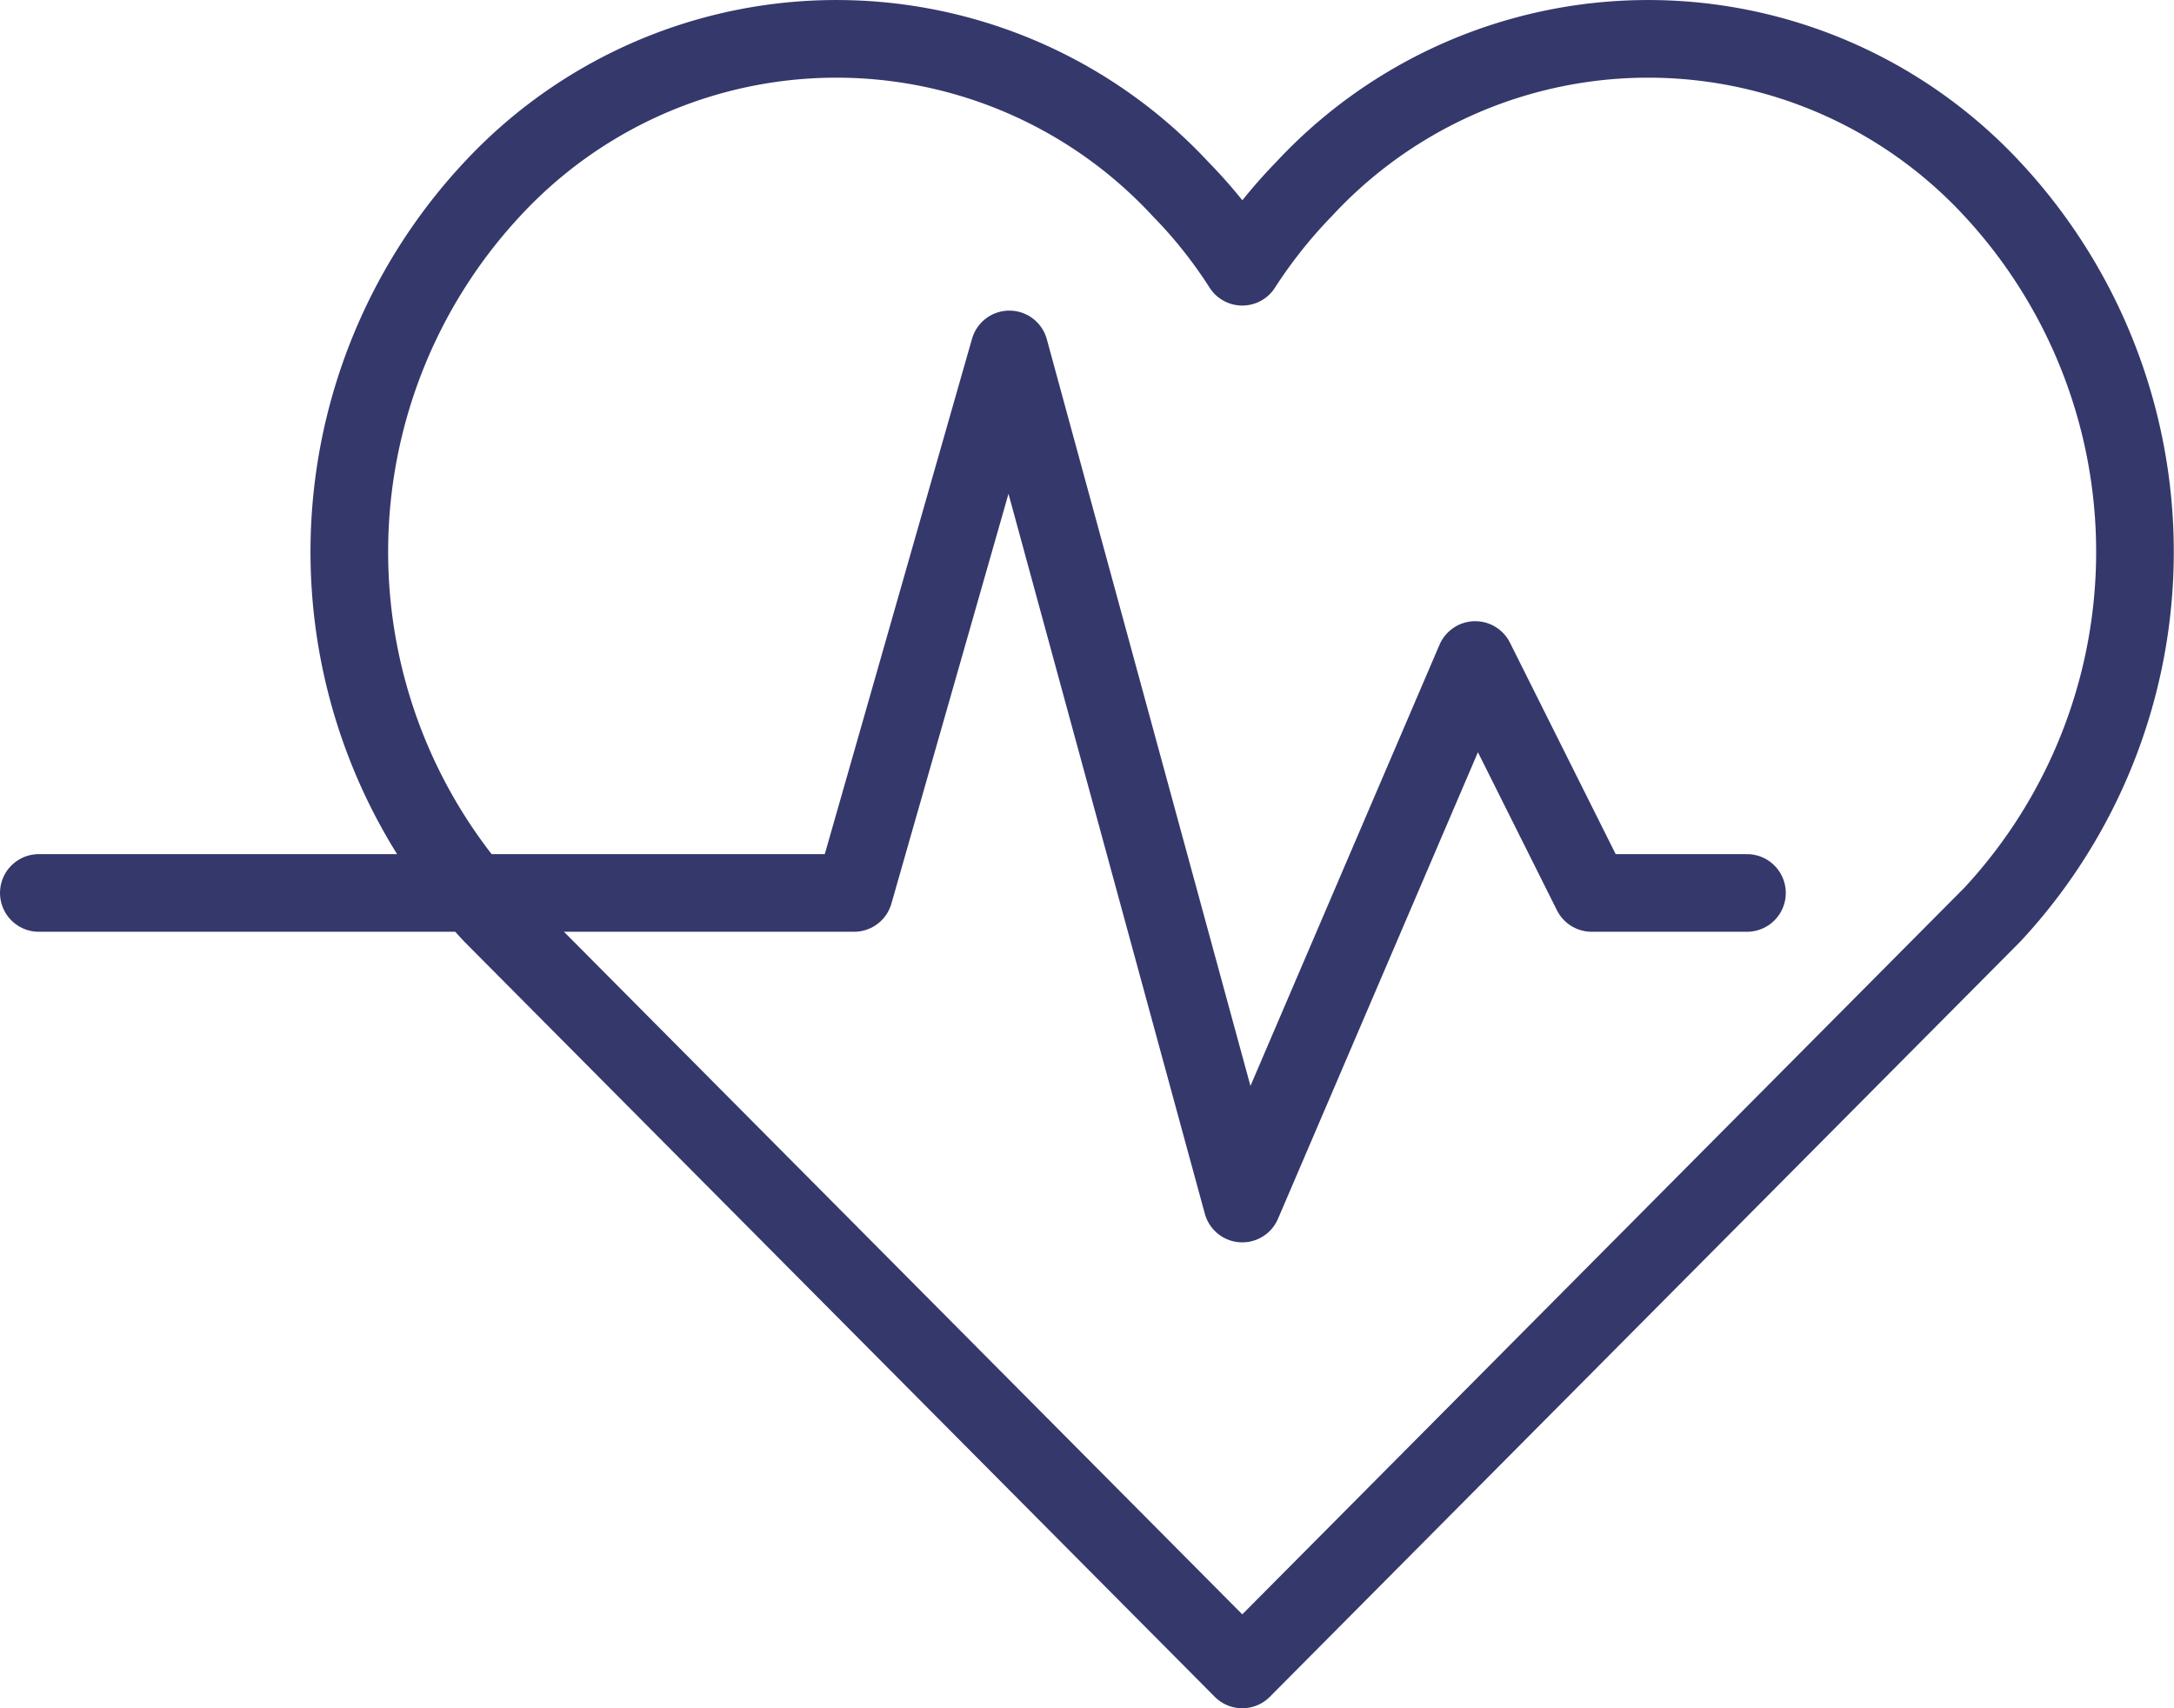
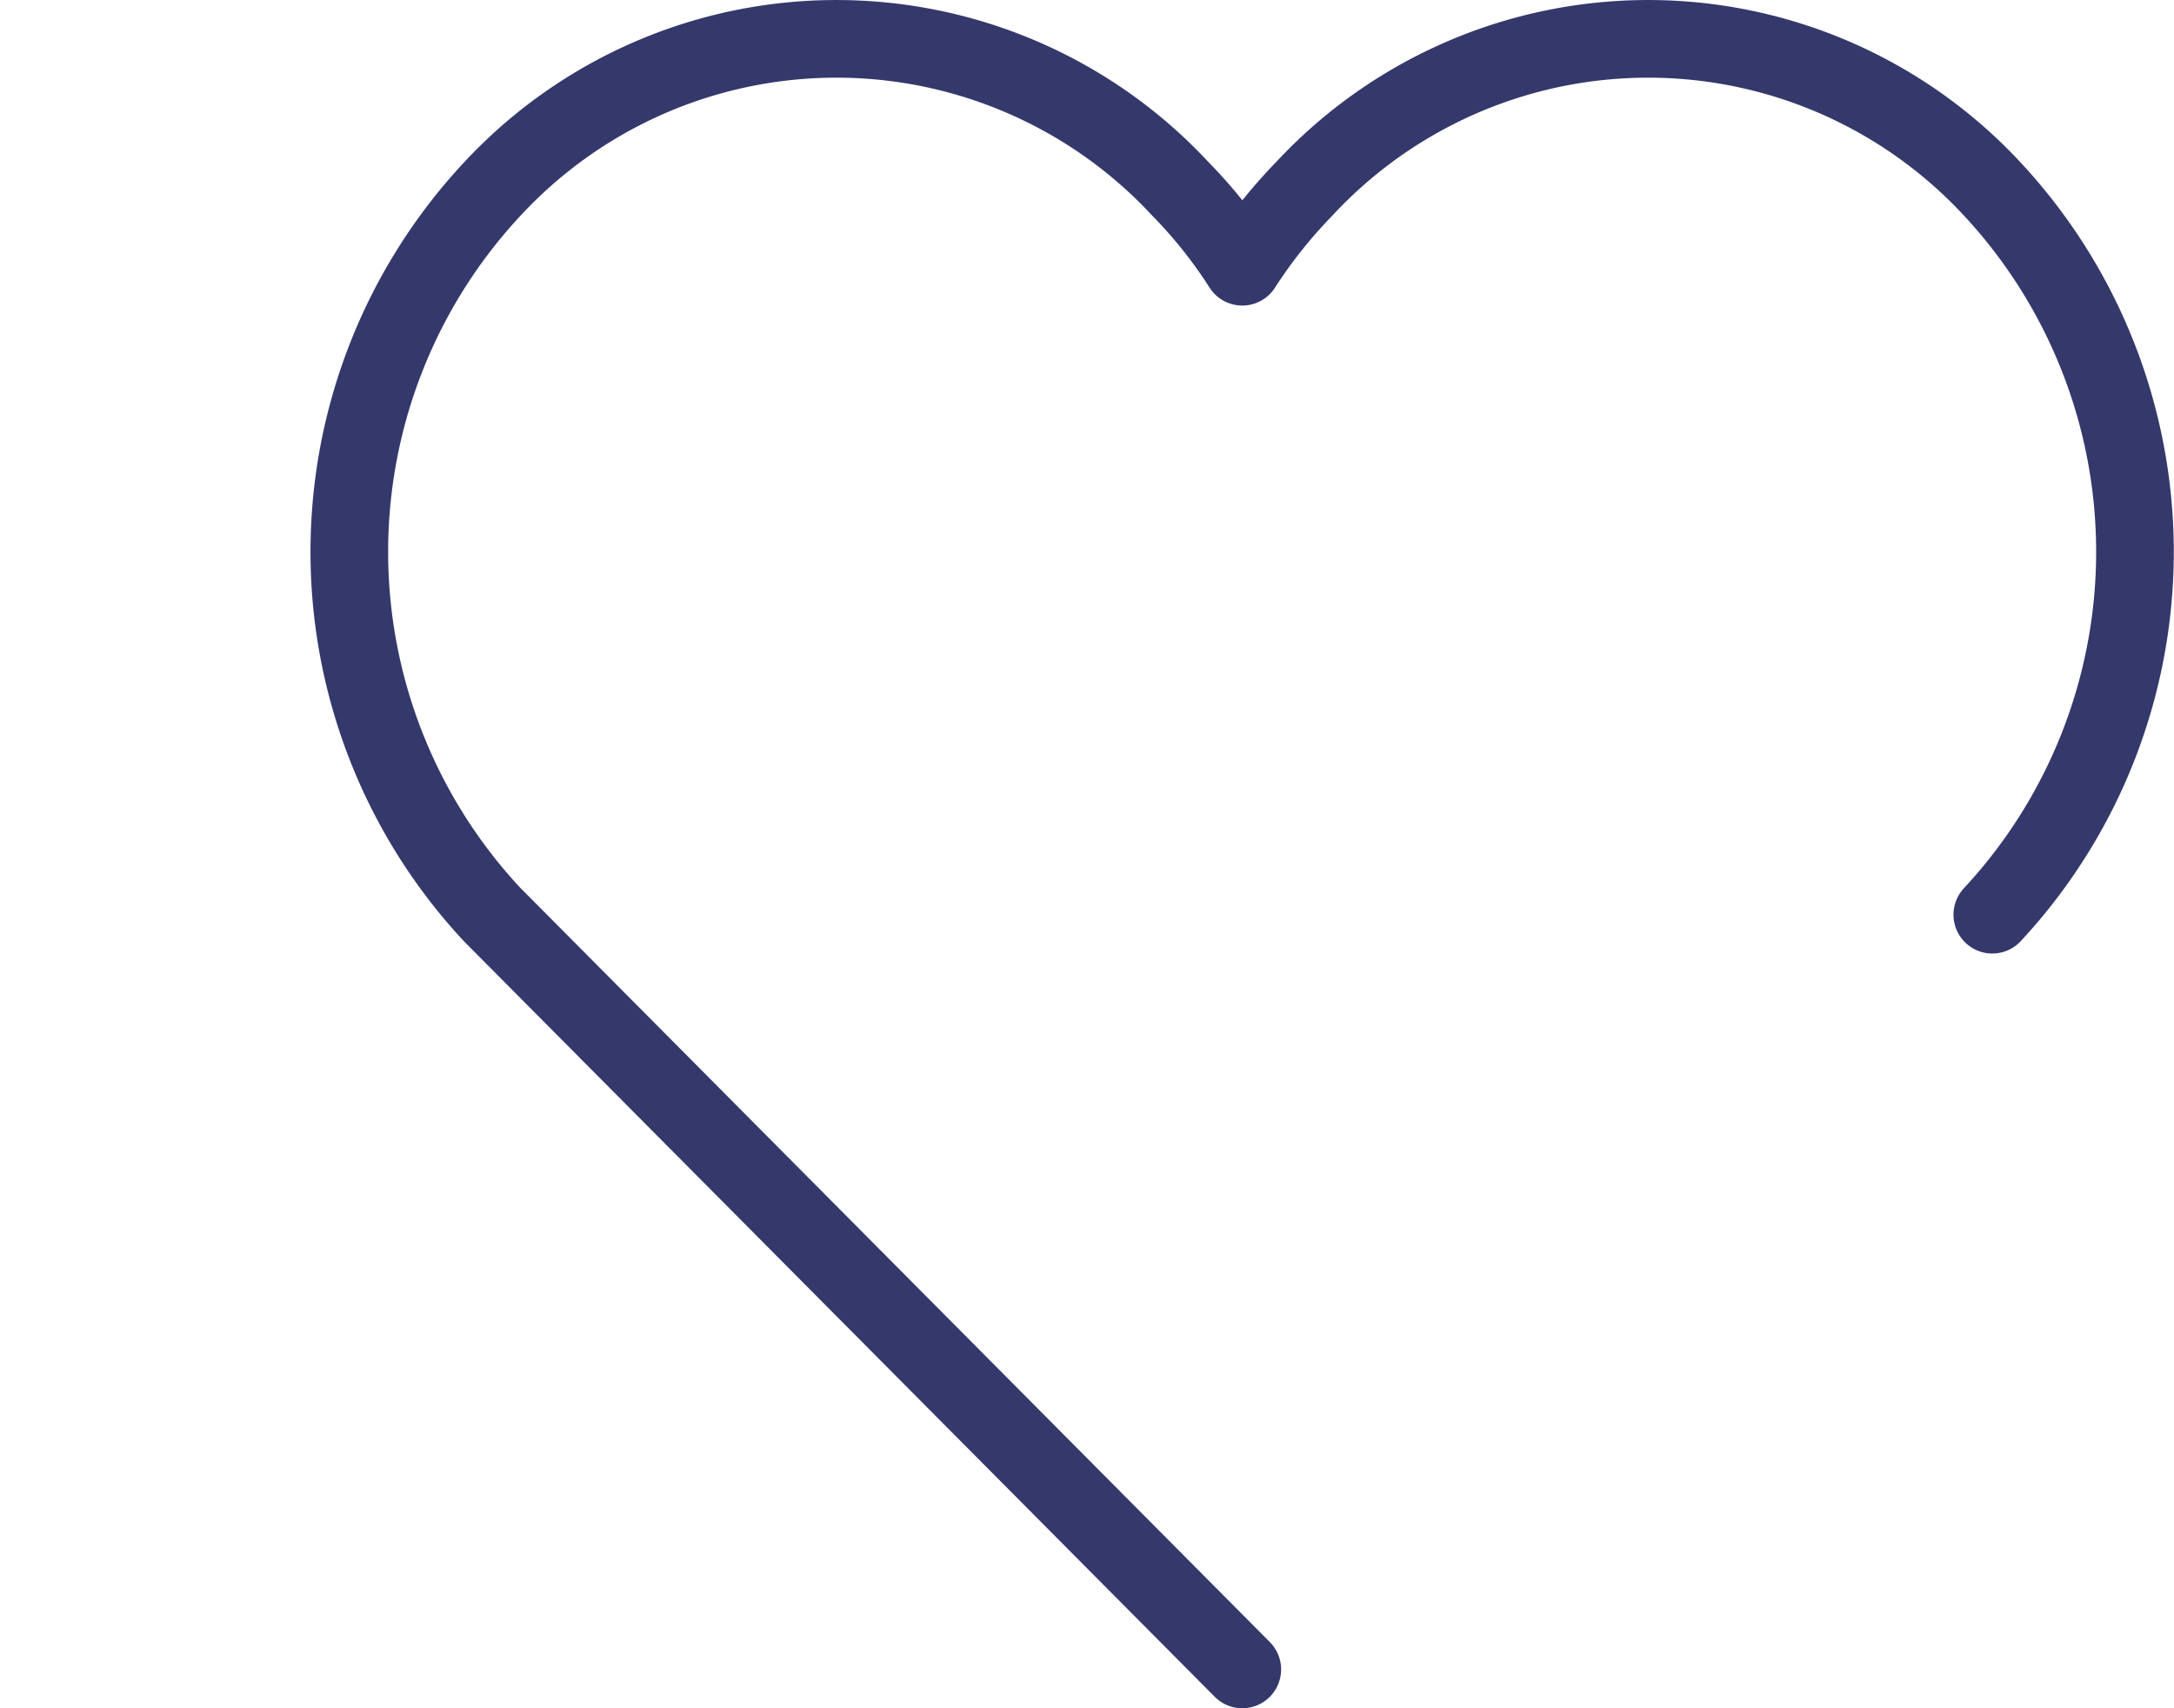
<svg xmlns="http://www.w3.org/2000/svg" viewBox="0 0 56 44">
  <defs>
    <style>.cls-1{fill:none;stroke:#35386b;stroke-linecap:round;stroke-linejoin:round;stroke-width:2px;}</style>
  </defs>
  <title>eos-chna-icon</title>
  <g id="Layer_2" data-name="Layer 2">
    <g id="Graphics">
-       <path class="cls-1" d="M51.32,23.56a13.72,13.72,0,0,0,0-18.69,12.09,12.09,0,0,0-17.73,0,12.87,12.87,0,0,0-1.59,2,12.32,12.32,0,0,0-1.59-2,12.09,12.09,0,0,0-17.73,0,13.7,13.7,0,0,0,0,18.69L32,43Z" />
-       <polyline class="cls-1" points="1 23 22 23 26 9 32 31 38 17 41 23 45 23" />
+       <path class="cls-1" d="M51.32,23.56a13.72,13.72,0,0,0,0-18.69,12.09,12.09,0,0,0-17.73,0,12.87,12.87,0,0,0-1.59,2,12.32,12.32,0,0,0-1.59-2,12.09,12.09,0,0,0-17.73,0,13.7,13.7,0,0,0,0,18.69L32,43" />
    </g>
  </g>
</svg>